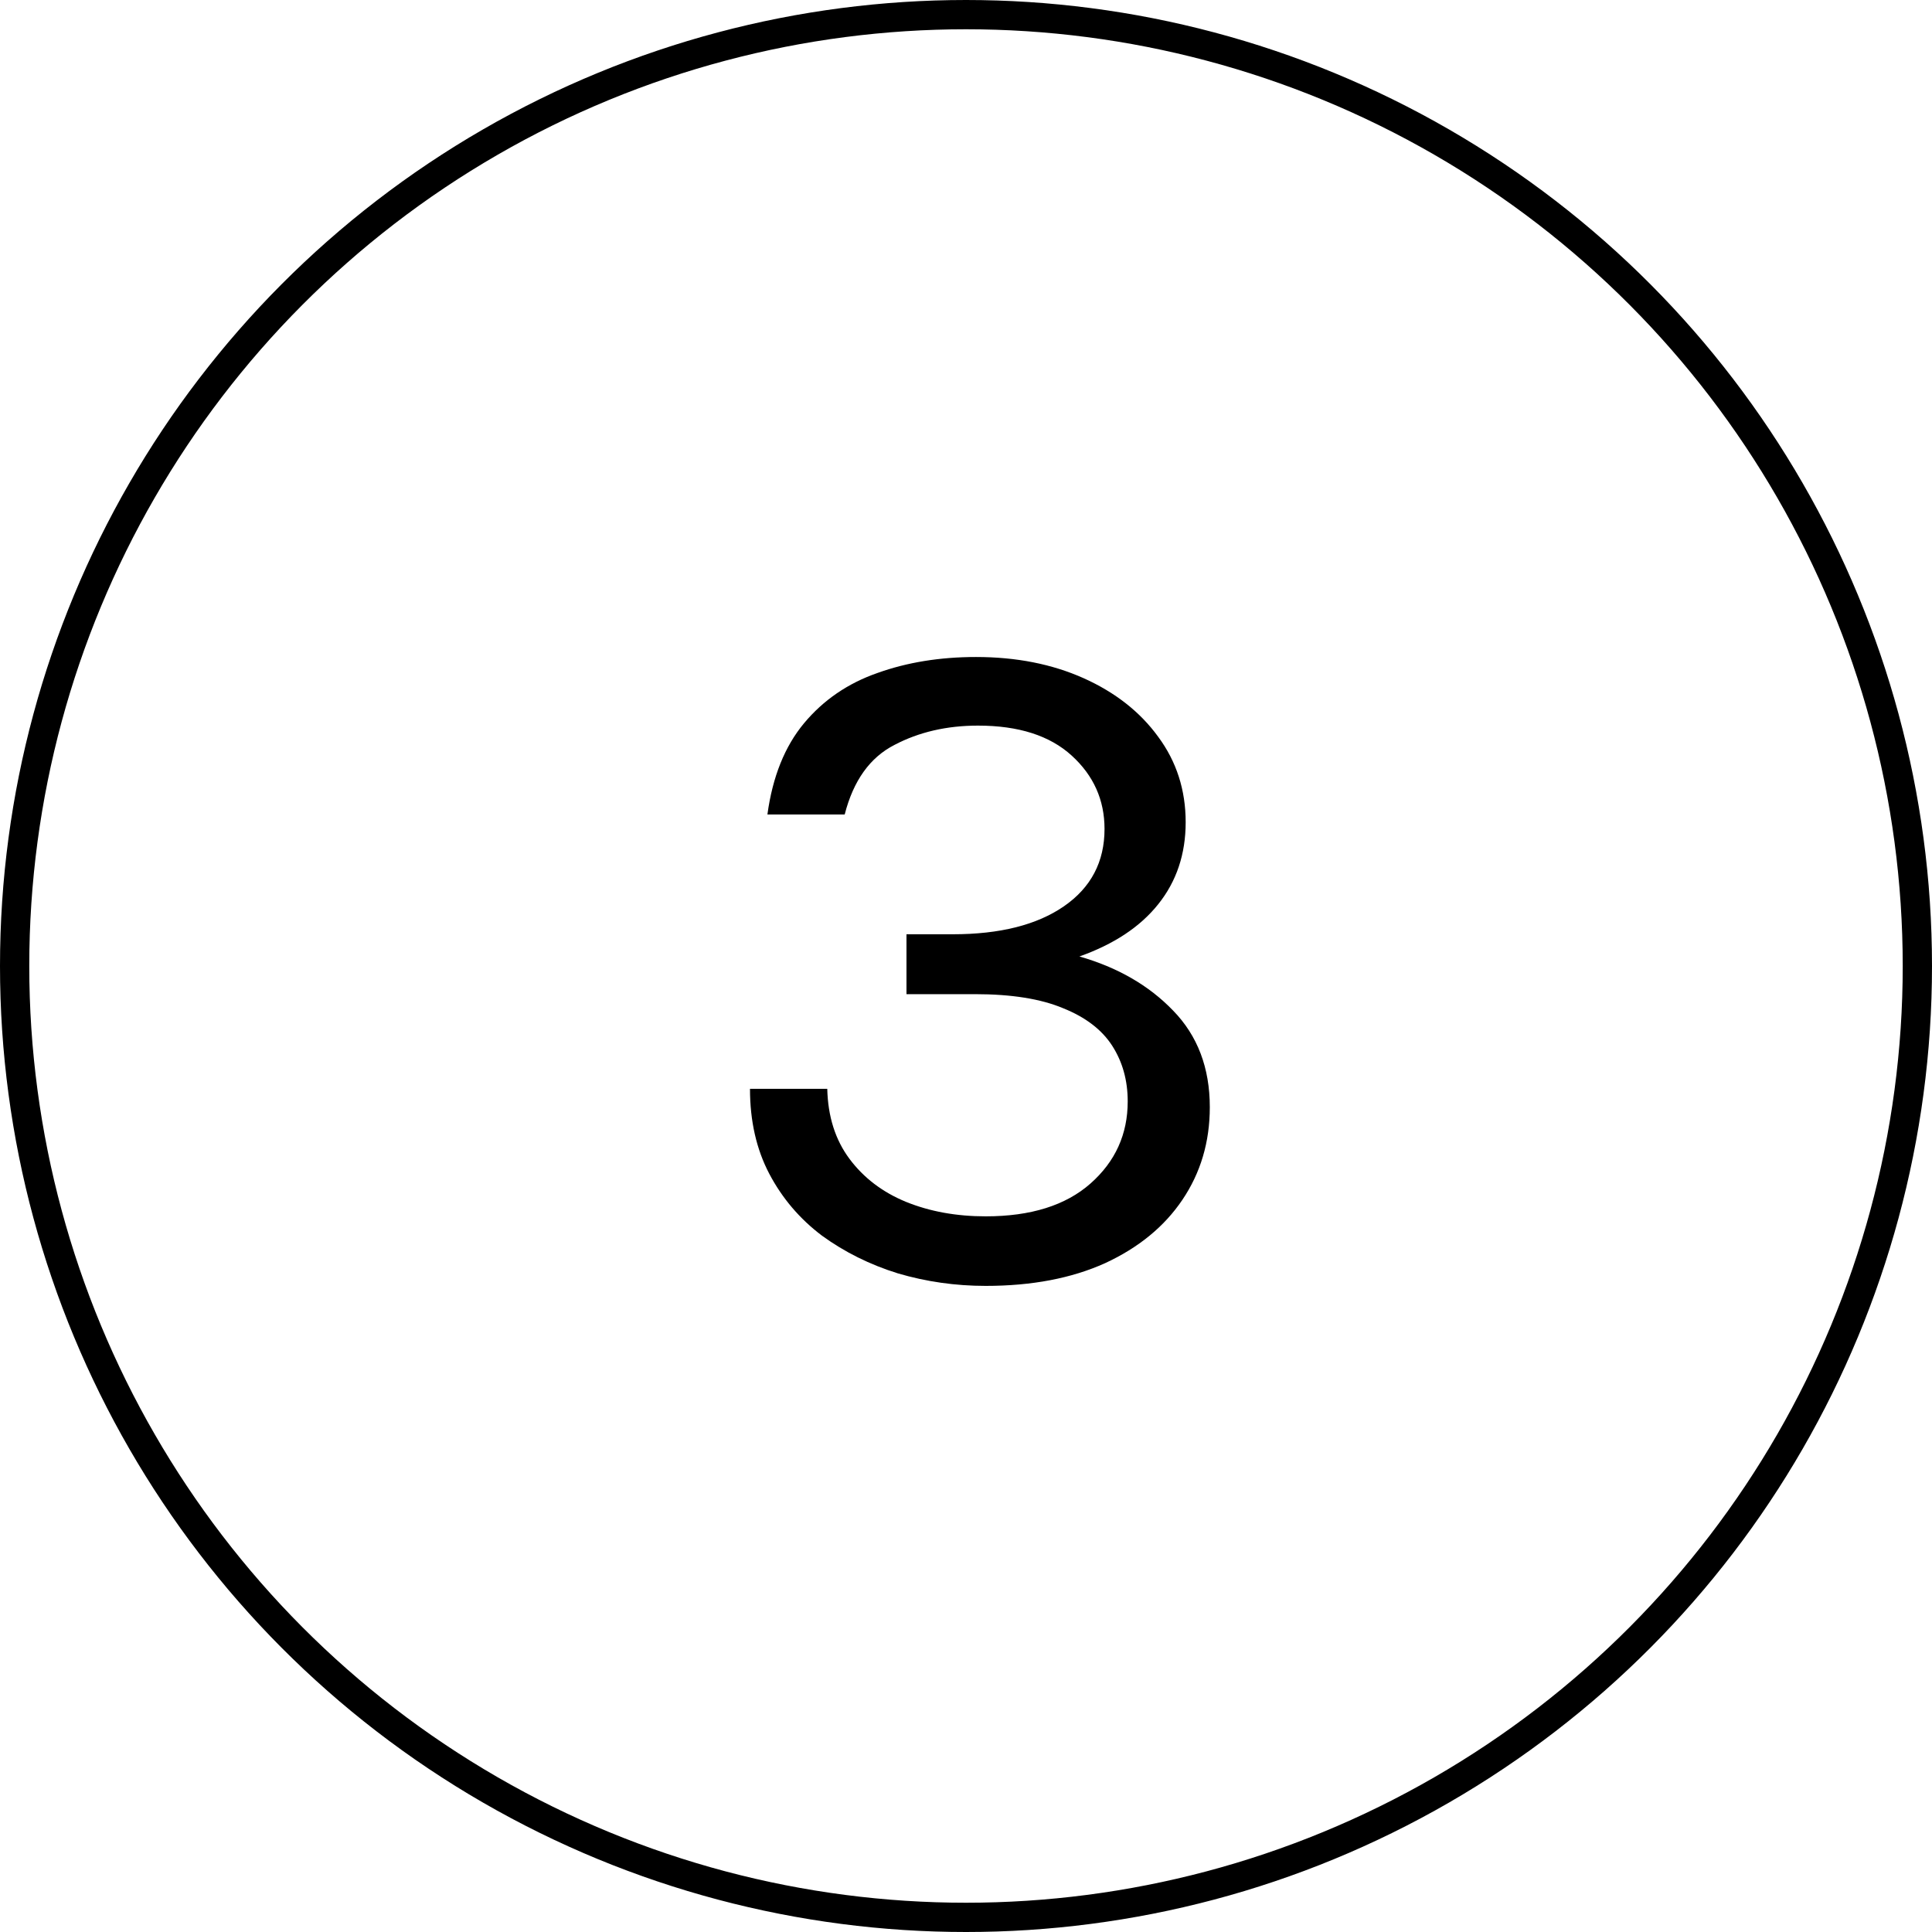
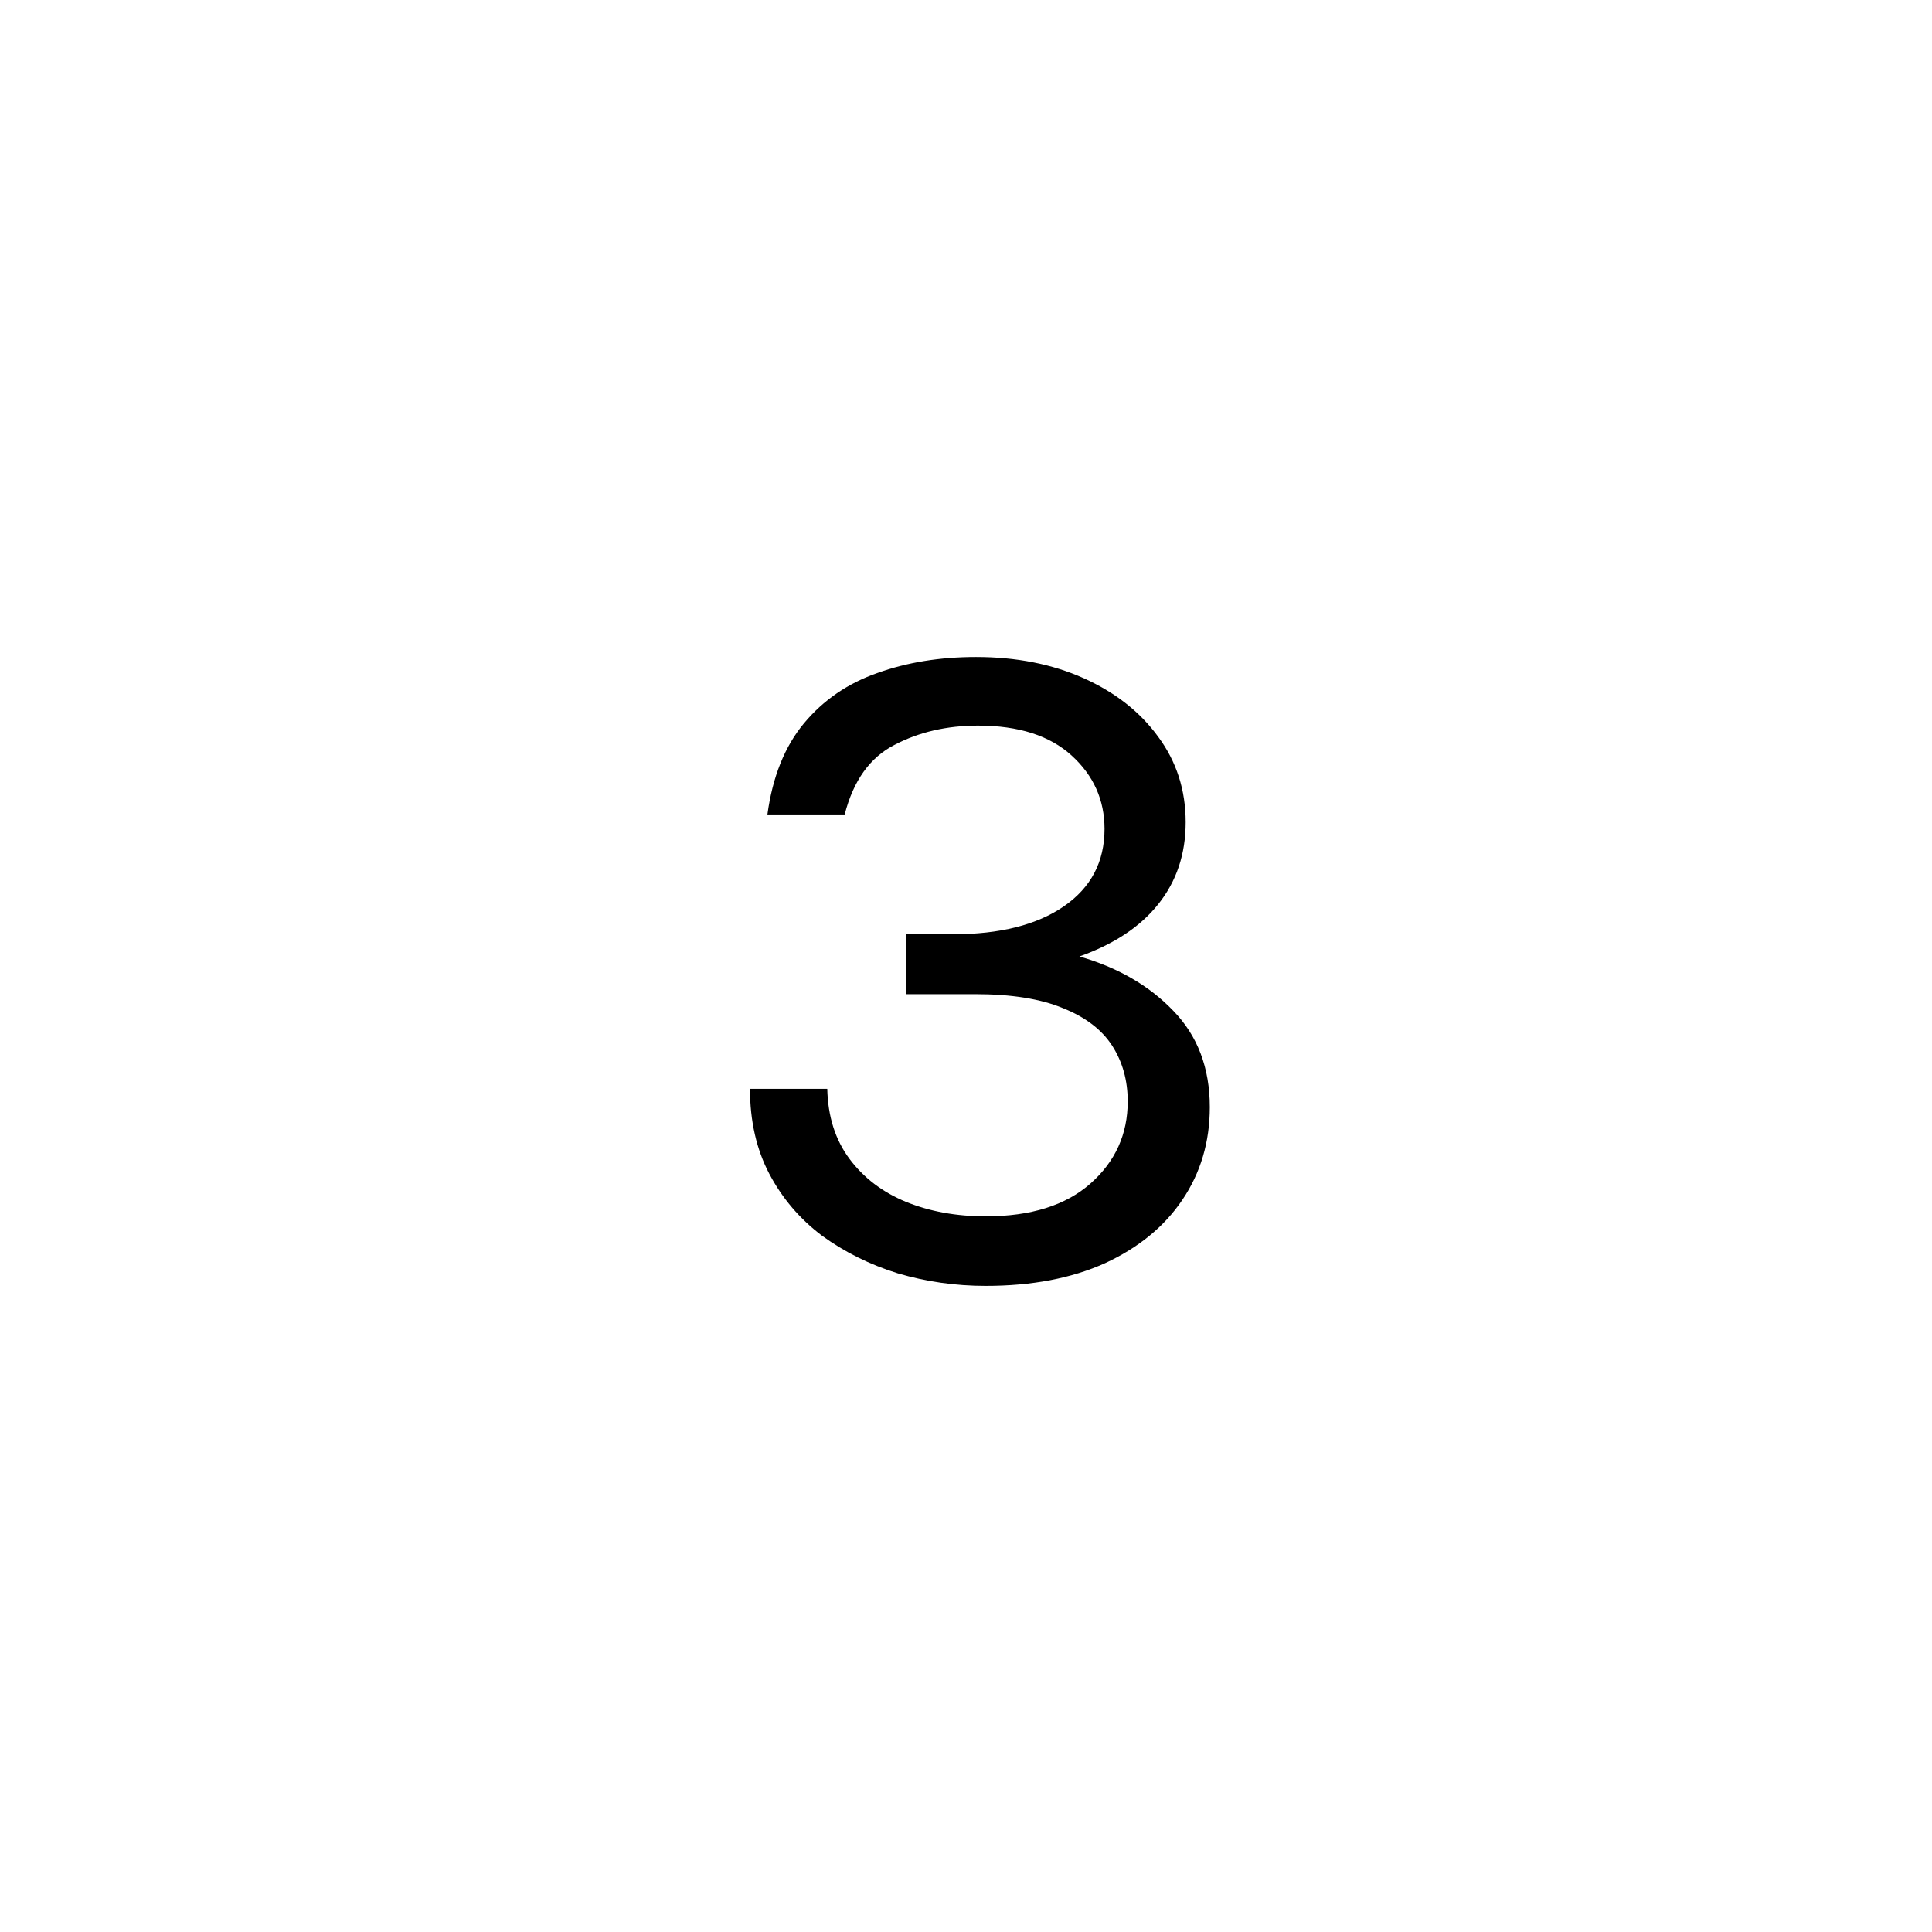
<svg xmlns="http://www.w3.org/2000/svg" width="47" height="47" viewBox="0 0 47 47" fill="none">
-   <circle cx="23.5" cy="23.5" r="23.144" stroke="black" stroke-width="0.712" />
  <path d="M23.98 31.282C23.243 31.282 22.53 31.18 21.841 30.977C21.16 30.765 20.545 30.459 19.996 30.06C19.456 29.653 19.029 29.151 18.715 28.556C18.402 27.961 18.245 27.271 18.245 26.488H20.125C20.141 27.162 20.321 27.73 20.666 28.192C21.011 28.654 21.469 29.003 22.041 29.238C22.62 29.473 23.267 29.59 23.98 29.59C25.076 29.59 25.926 29.324 26.529 28.791C27.132 28.258 27.434 27.593 27.434 26.794C27.434 26.284 27.309 25.834 27.058 25.442C26.807 25.051 26.408 24.745 25.86 24.526C25.319 24.299 24.606 24.185 23.721 24.185H22.052V22.728H23.18C24.324 22.728 25.225 22.501 25.883 22.047C26.541 21.592 26.87 20.965 26.87 20.166C26.87 19.462 26.604 18.866 26.071 18.381C25.538 17.895 24.779 17.652 23.791 17.652C23.032 17.652 22.354 17.809 21.759 18.122C21.163 18.427 20.76 18.991 20.549 19.814H18.669C18.794 18.898 19.091 18.157 19.561 17.593C20.032 17.029 20.627 16.622 21.348 16.371C22.068 16.113 22.867 15.983 23.744 15.983C24.724 15.983 25.597 16.156 26.365 16.5C27.132 16.845 27.736 17.319 28.174 17.922C28.621 18.525 28.844 19.219 28.844 20.002C28.844 20.777 28.621 21.443 28.174 22C27.736 22.548 27.097 22.971 26.259 23.268C27.191 23.535 27.951 23.974 28.538 24.584C29.134 25.195 29.431 25.979 29.431 26.934C29.431 27.78 29.208 28.532 28.762 29.191C28.323 29.841 27.696 30.354 26.882 30.73C26.067 31.098 25.1 31.282 23.98 31.282Z" fill="black" />
</svg>